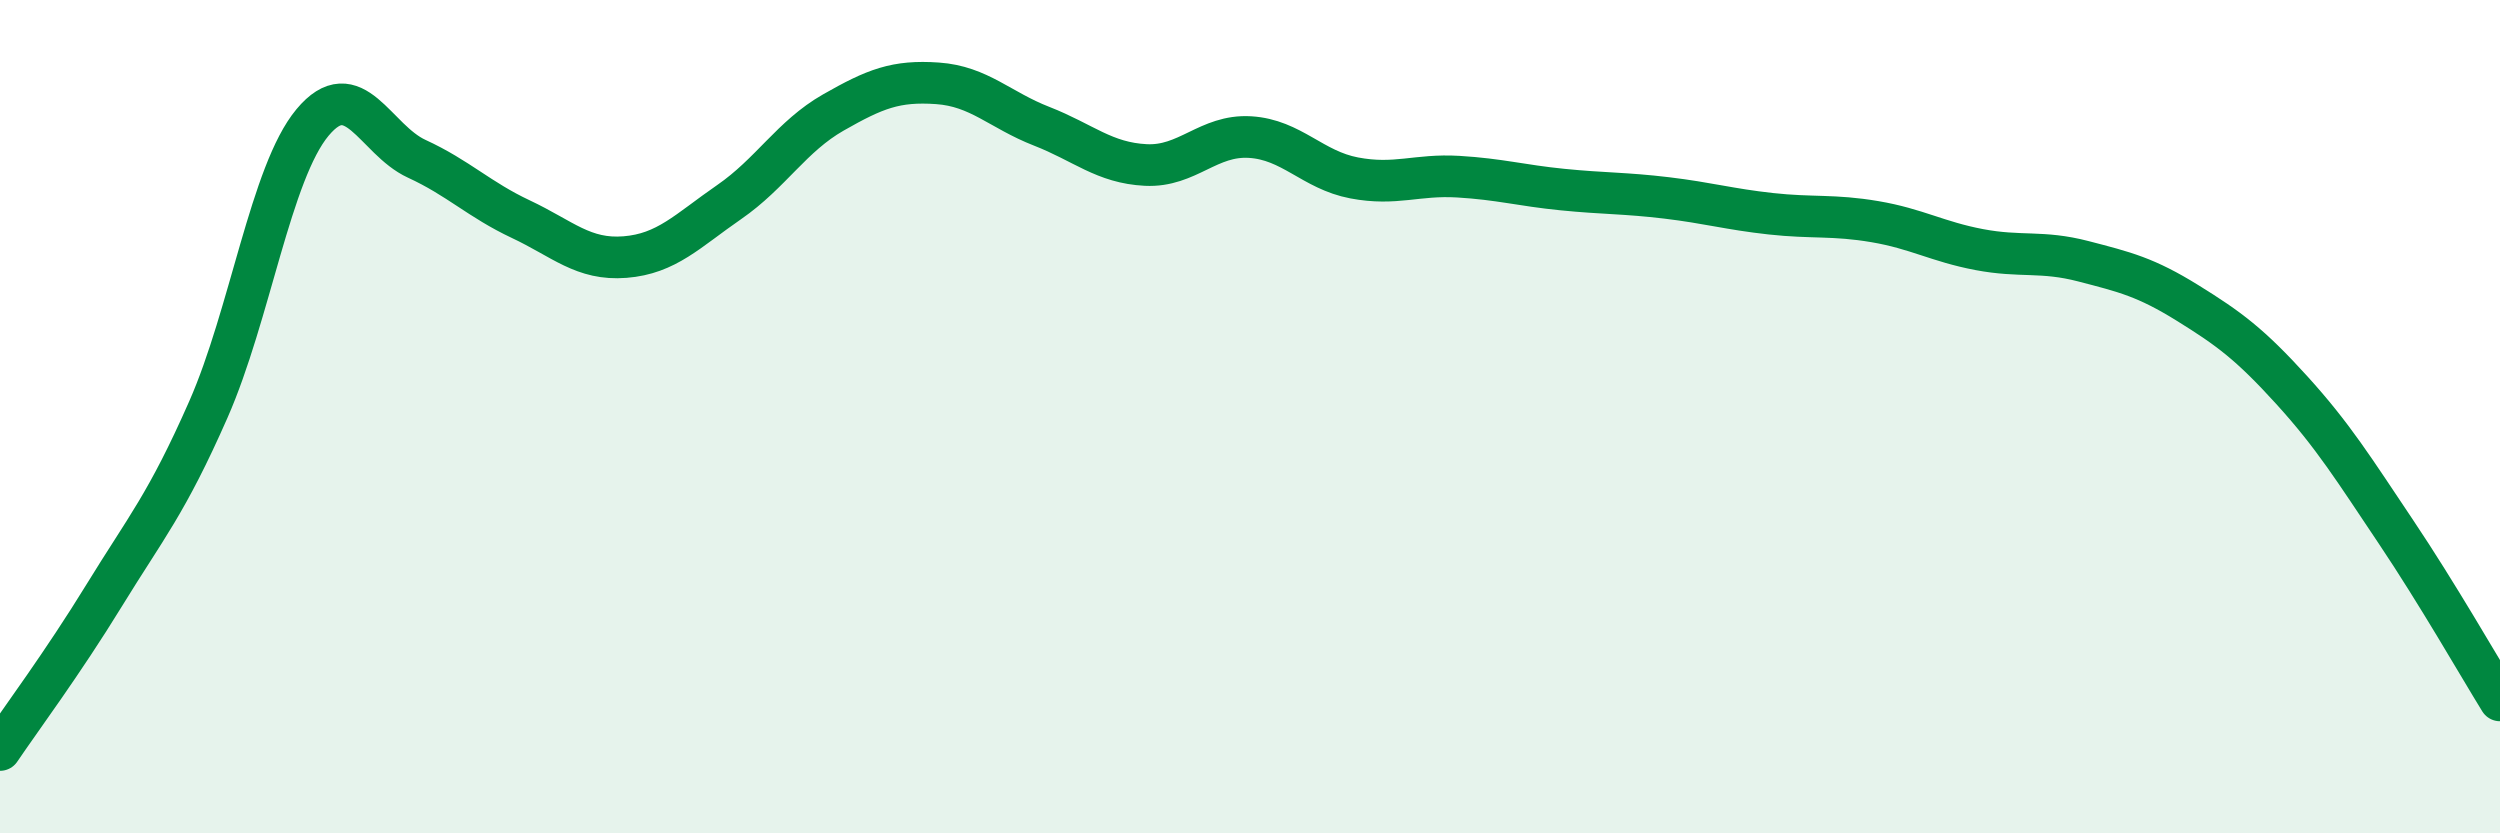
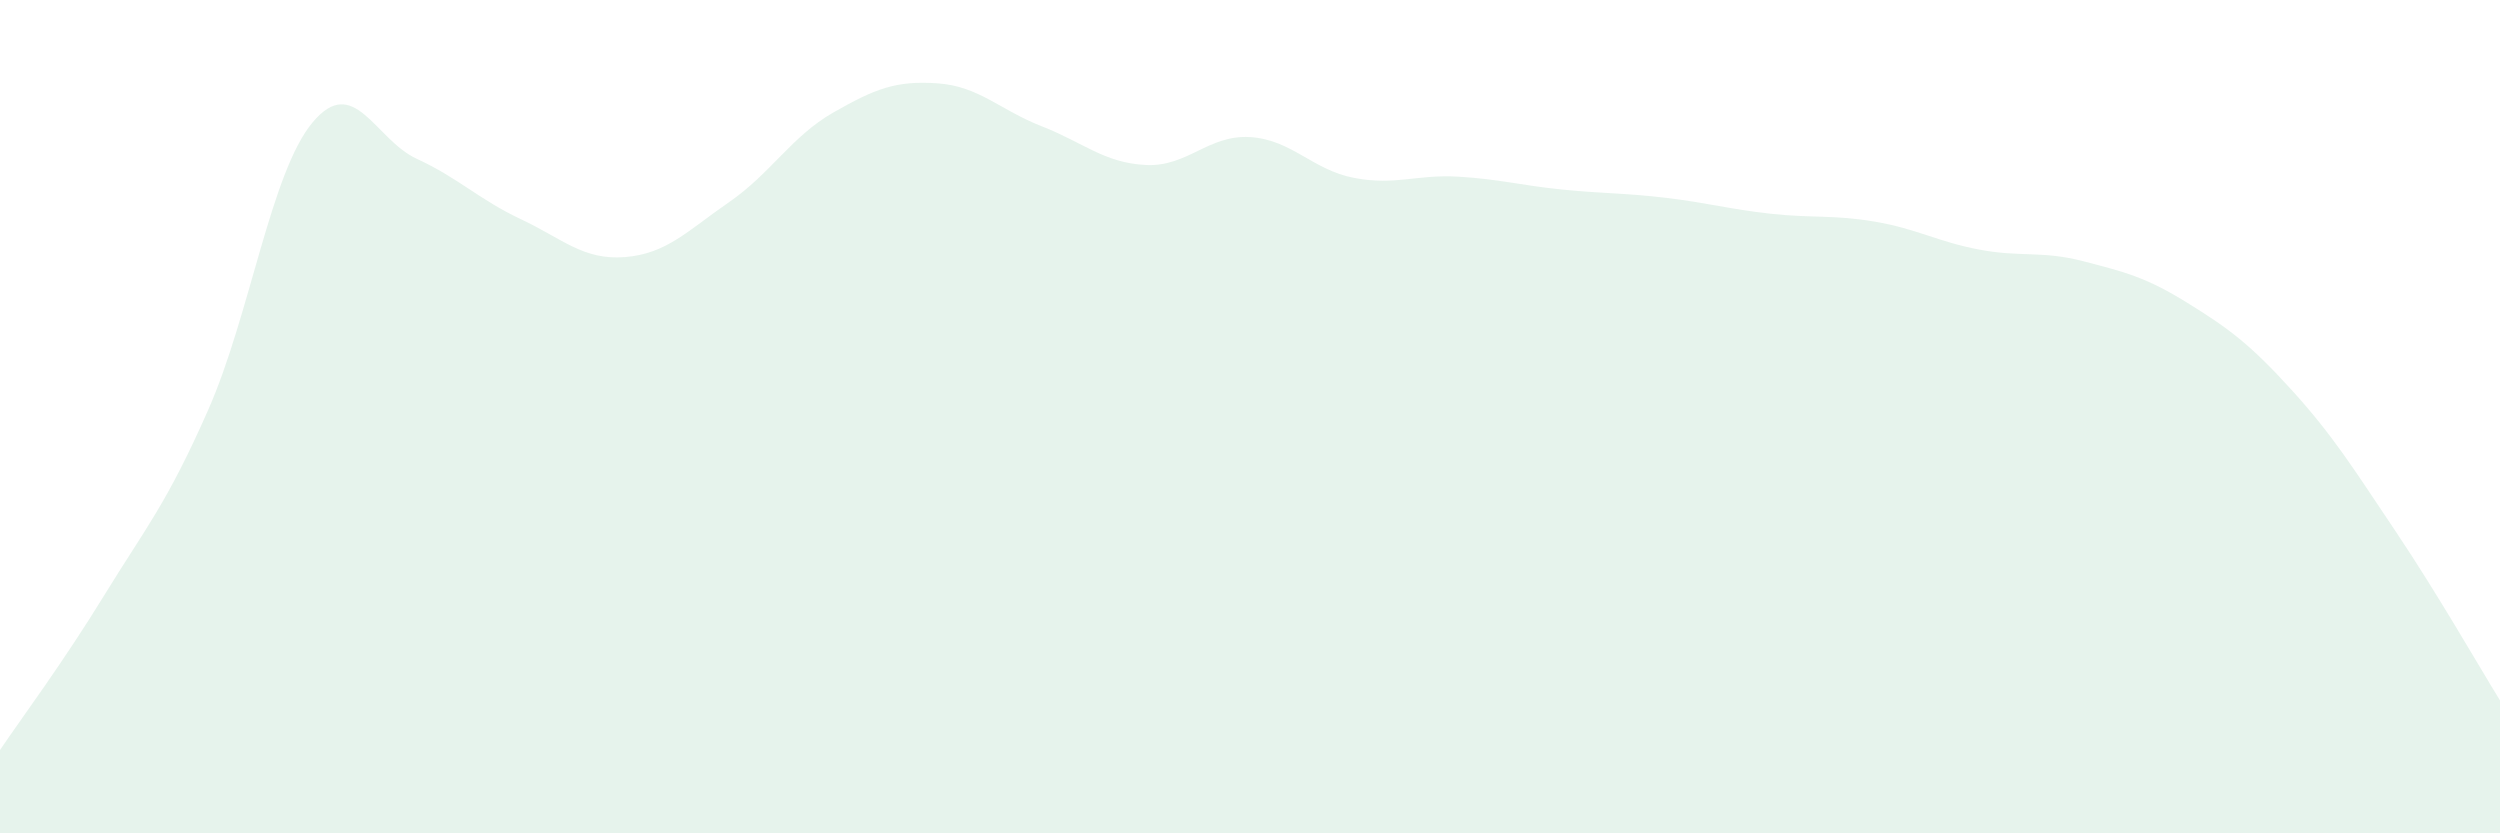
<svg xmlns="http://www.w3.org/2000/svg" width="60" height="20" viewBox="0 0 60 20">
  <path d="M 0,18 C 0.5,17.26 1.5,15.92 2.5,14.29 C 3.5,12.66 4,12.1 5,9.83 C 6,7.56 6.5,4.14 7.5,2.94 C 8.5,1.74 9,3.35 10,3.81 C 11,4.27 11.5,4.79 12.5,5.26 C 13.5,5.73 14,6.25 15,6.17 C 16,6.09 16.5,5.54 17.5,4.85 C 18.5,4.16 19,3.27 20,2.7 C 21,2.13 21.5,1.93 22.5,2 C 23.5,2.07 24,2.64 25,3.03 C 26,3.42 26.5,3.91 27.5,3.96 C 28.5,4.01 29,3.23 30,3.29 C 31,3.35 31.5,4.08 32.5,4.27 C 33.5,4.46 34,4.18 35,4.24 C 36,4.3 36.5,4.45 37.5,4.55 C 38.5,4.65 39,4.63 40,4.75 C 41,4.87 41.5,5.02 42.5,5.13 C 43.5,5.24 44,5.15 45,5.32 C 46,5.49 46.5,5.8 47.5,5.99 C 48.5,6.18 49,6.01 50,6.27 C 51,6.53 51.5,6.65 52.5,7.27 C 53.5,7.89 54,8.26 55,9.36 C 56,10.46 56.5,11.27 57.5,12.76 C 58.5,14.25 59.5,16 60,16.81L60 20L0 20Z" fill="#008740" opacity="0.1" stroke-linecap="round" stroke-linejoin="round" />
-   <path d="M 0,18 C 0.5,17.26 1.5,15.92 2.5,14.29 C 3.5,12.66 4,12.1 5,9.83 C 6,7.56 6.5,4.14 7.5,2.94 C 8.5,1.74 9,3.35 10,3.81 C 11,4.27 11.5,4.79 12.5,5.26 C 13.5,5.73 14,6.25 15,6.17 C 16,6.09 16.5,5.54 17.5,4.85 C 18.5,4.16 19,3.27 20,2.7 C 21,2.13 21.5,1.93 22.5,2 C 23.5,2.07 24,2.64 25,3.03 C 26,3.42 26.5,3.91 27.5,3.96 C 28.5,4.01 29,3.23 30,3.29 C 31,3.35 31.5,4.08 32.5,4.27 C 33.5,4.46 34,4.18 35,4.24 C 36,4.3 36.5,4.45 37.5,4.55 C 38.5,4.65 39,4.63 40,4.75 C 41,4.87 41.5,5.02 42.5,5.13 C 43.5,5.24 44,5.15 45,5.32 C 46,5.49 46.5,5.8 47.5,5.99 C 48.5,6.18 49,6.01 50,6.27 C 51,6.53 51.5,6.65 52.5,7.27 C 53.5,7.89 54,8.26 55,9.36 C 56,10.46 56.5,11.27 57.5,12.76 C 58.5,14.25 59.5,16 60,16.81" stroke="#008740" stroke-width="1" fill="none" stroke-linecap="round" stroke-linejoin="round" />
</svg>